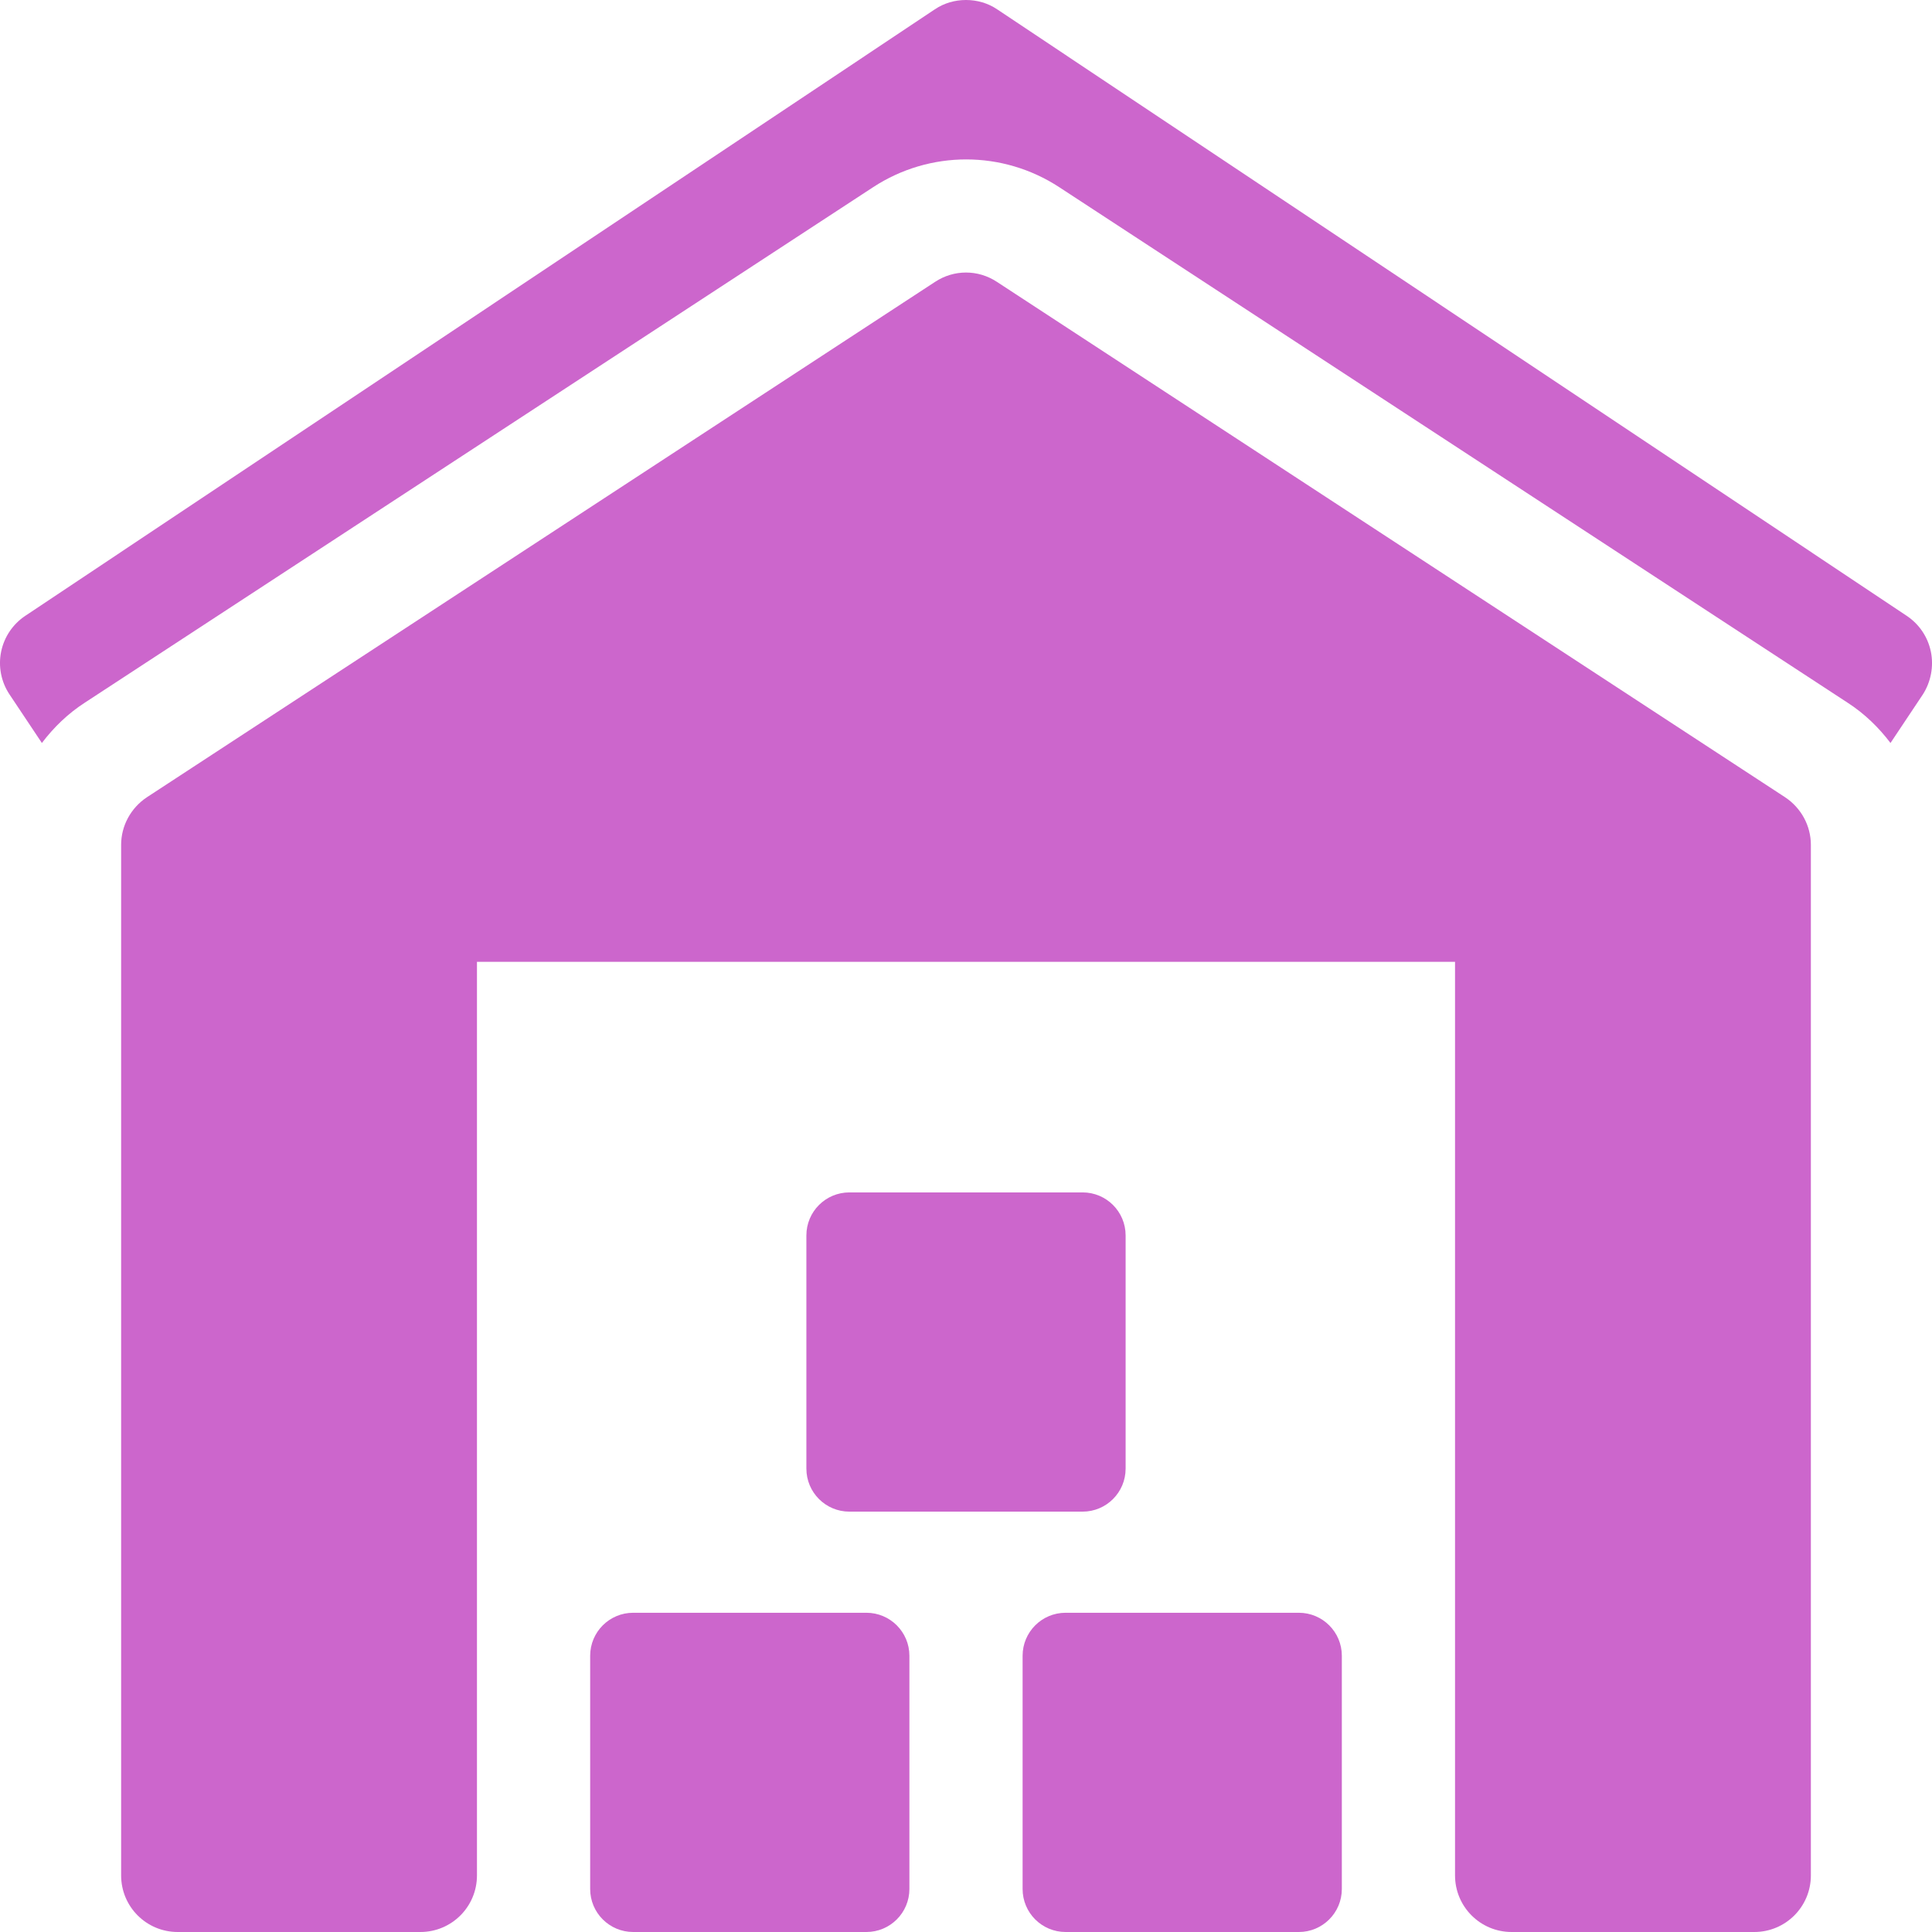
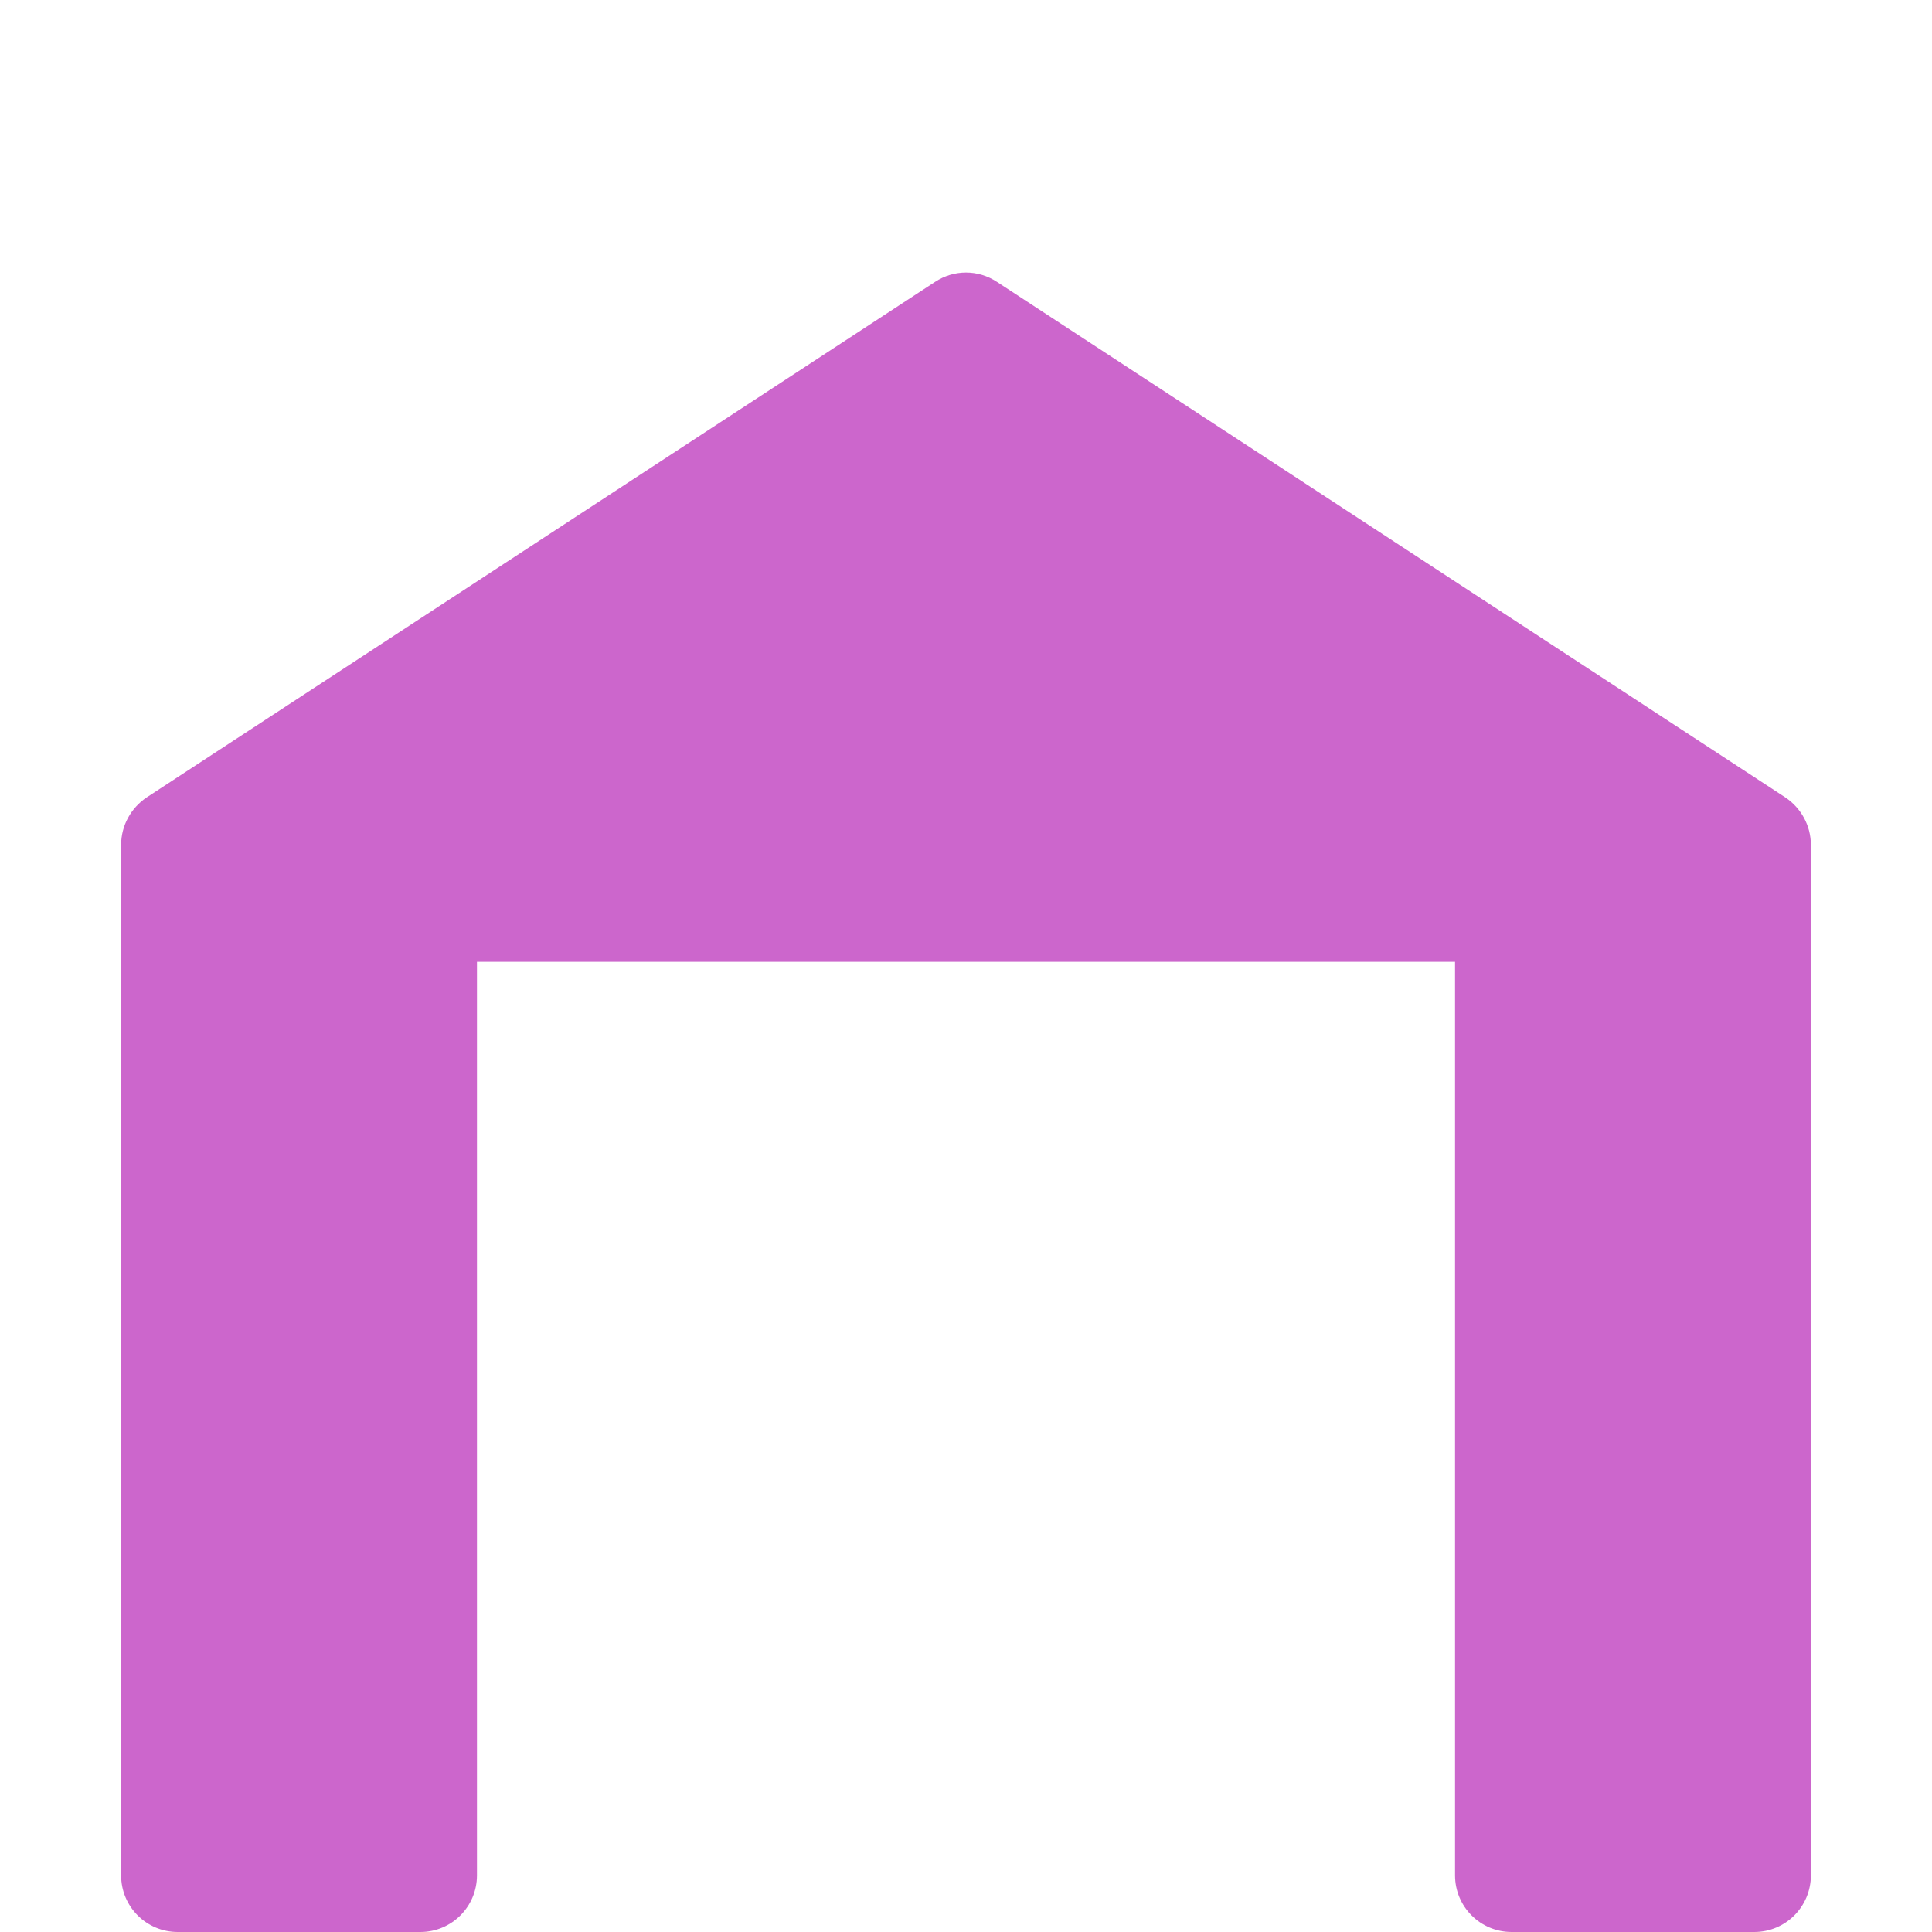
<svg xmlns="http://www.w3.org/2000/svg" version="1.1" id="Слой_1" x="0px" y="0px" viewBox="0 0 512 512" style="enable-background:new 0 0 512 512;" xml:space="preserve">
  <style type="text/css">
	.st0{fill:#CC66CC;}
</style>
-   <path class="st0" d="M229.6,427.4h-61.8c-6.3,0-11.4,5.1-11.4,11.4v61.8c0,6.3,5.1,11.4,11.4,11.4h61.8c6.3,0,11.4-5.1,11.4-11.4  v-61.8C241,432.5,235.9,427.4,229.6,427.4z" />
-   <path class="st0" d="M344.2,427.4h-61.8c-6.3,0-11.4,5.1-11.4,11.4v61.8c0,6.3,5.1,11.4,11.4,11.4h61.8c6.3,0,11.4-5.1,11.4-11.4  v-61.8C355.6,432.5,350.5,427.4,344.2,427.4z" />
-   <path class="st0" d="M298.3,389.2v-61.8c0-6.3-5.1-11.4-11.4-11.4h-61.8c-6.3,0-11.4,5.1-11.4,11.4v61.8c0,6.3,5.1,11.4,11.4,11.4  h61.8C293.2,400.6,298.3,395.5,298.3,389.2z" />
  <path class="st0" d="M473.1,211.3L264.2,74.7c-5-3.3-11.4-3.3-16.4,0L38.9,211.3c-4.2,2.8-6.8,7.5-6.8,12.6V497c0,8.3,6.7,15,15,15  h64.3c8.3,0,15-6.7,15-15V254.9h259.2V497c0,8.3,6.7,15,15,15h64.3c8.3,0,15-6.7,15-15V223.9C479.9,218.8,477.3,214.1,473.1,211.3z" />
-   <path class="st0" d="M511.7,172.7c-0.8-3.9-3.1-7.3-6.4-9.5L264.3,2.5C261.8,0.8,258.9,0,256,0l0,0c-2.9,0-5.8,0.8-8.3,2.5  L6.7,163.2c-3.3,2.2-5.6,5.6-6.4,9.5s0,8,2.2,11.3l8.6,12.9c3.1-4.1,6.9-7.8,11.4-10.7L231.4,49.6c15-9.8,34.3-9.8,49.3,0  l208.9,136.6c4.5,2.9,8.3,6.6,11.4,10.7l8.6-12.9C511.7,180.7,512.5,176.6,511.7,172.7z" />
</svg>